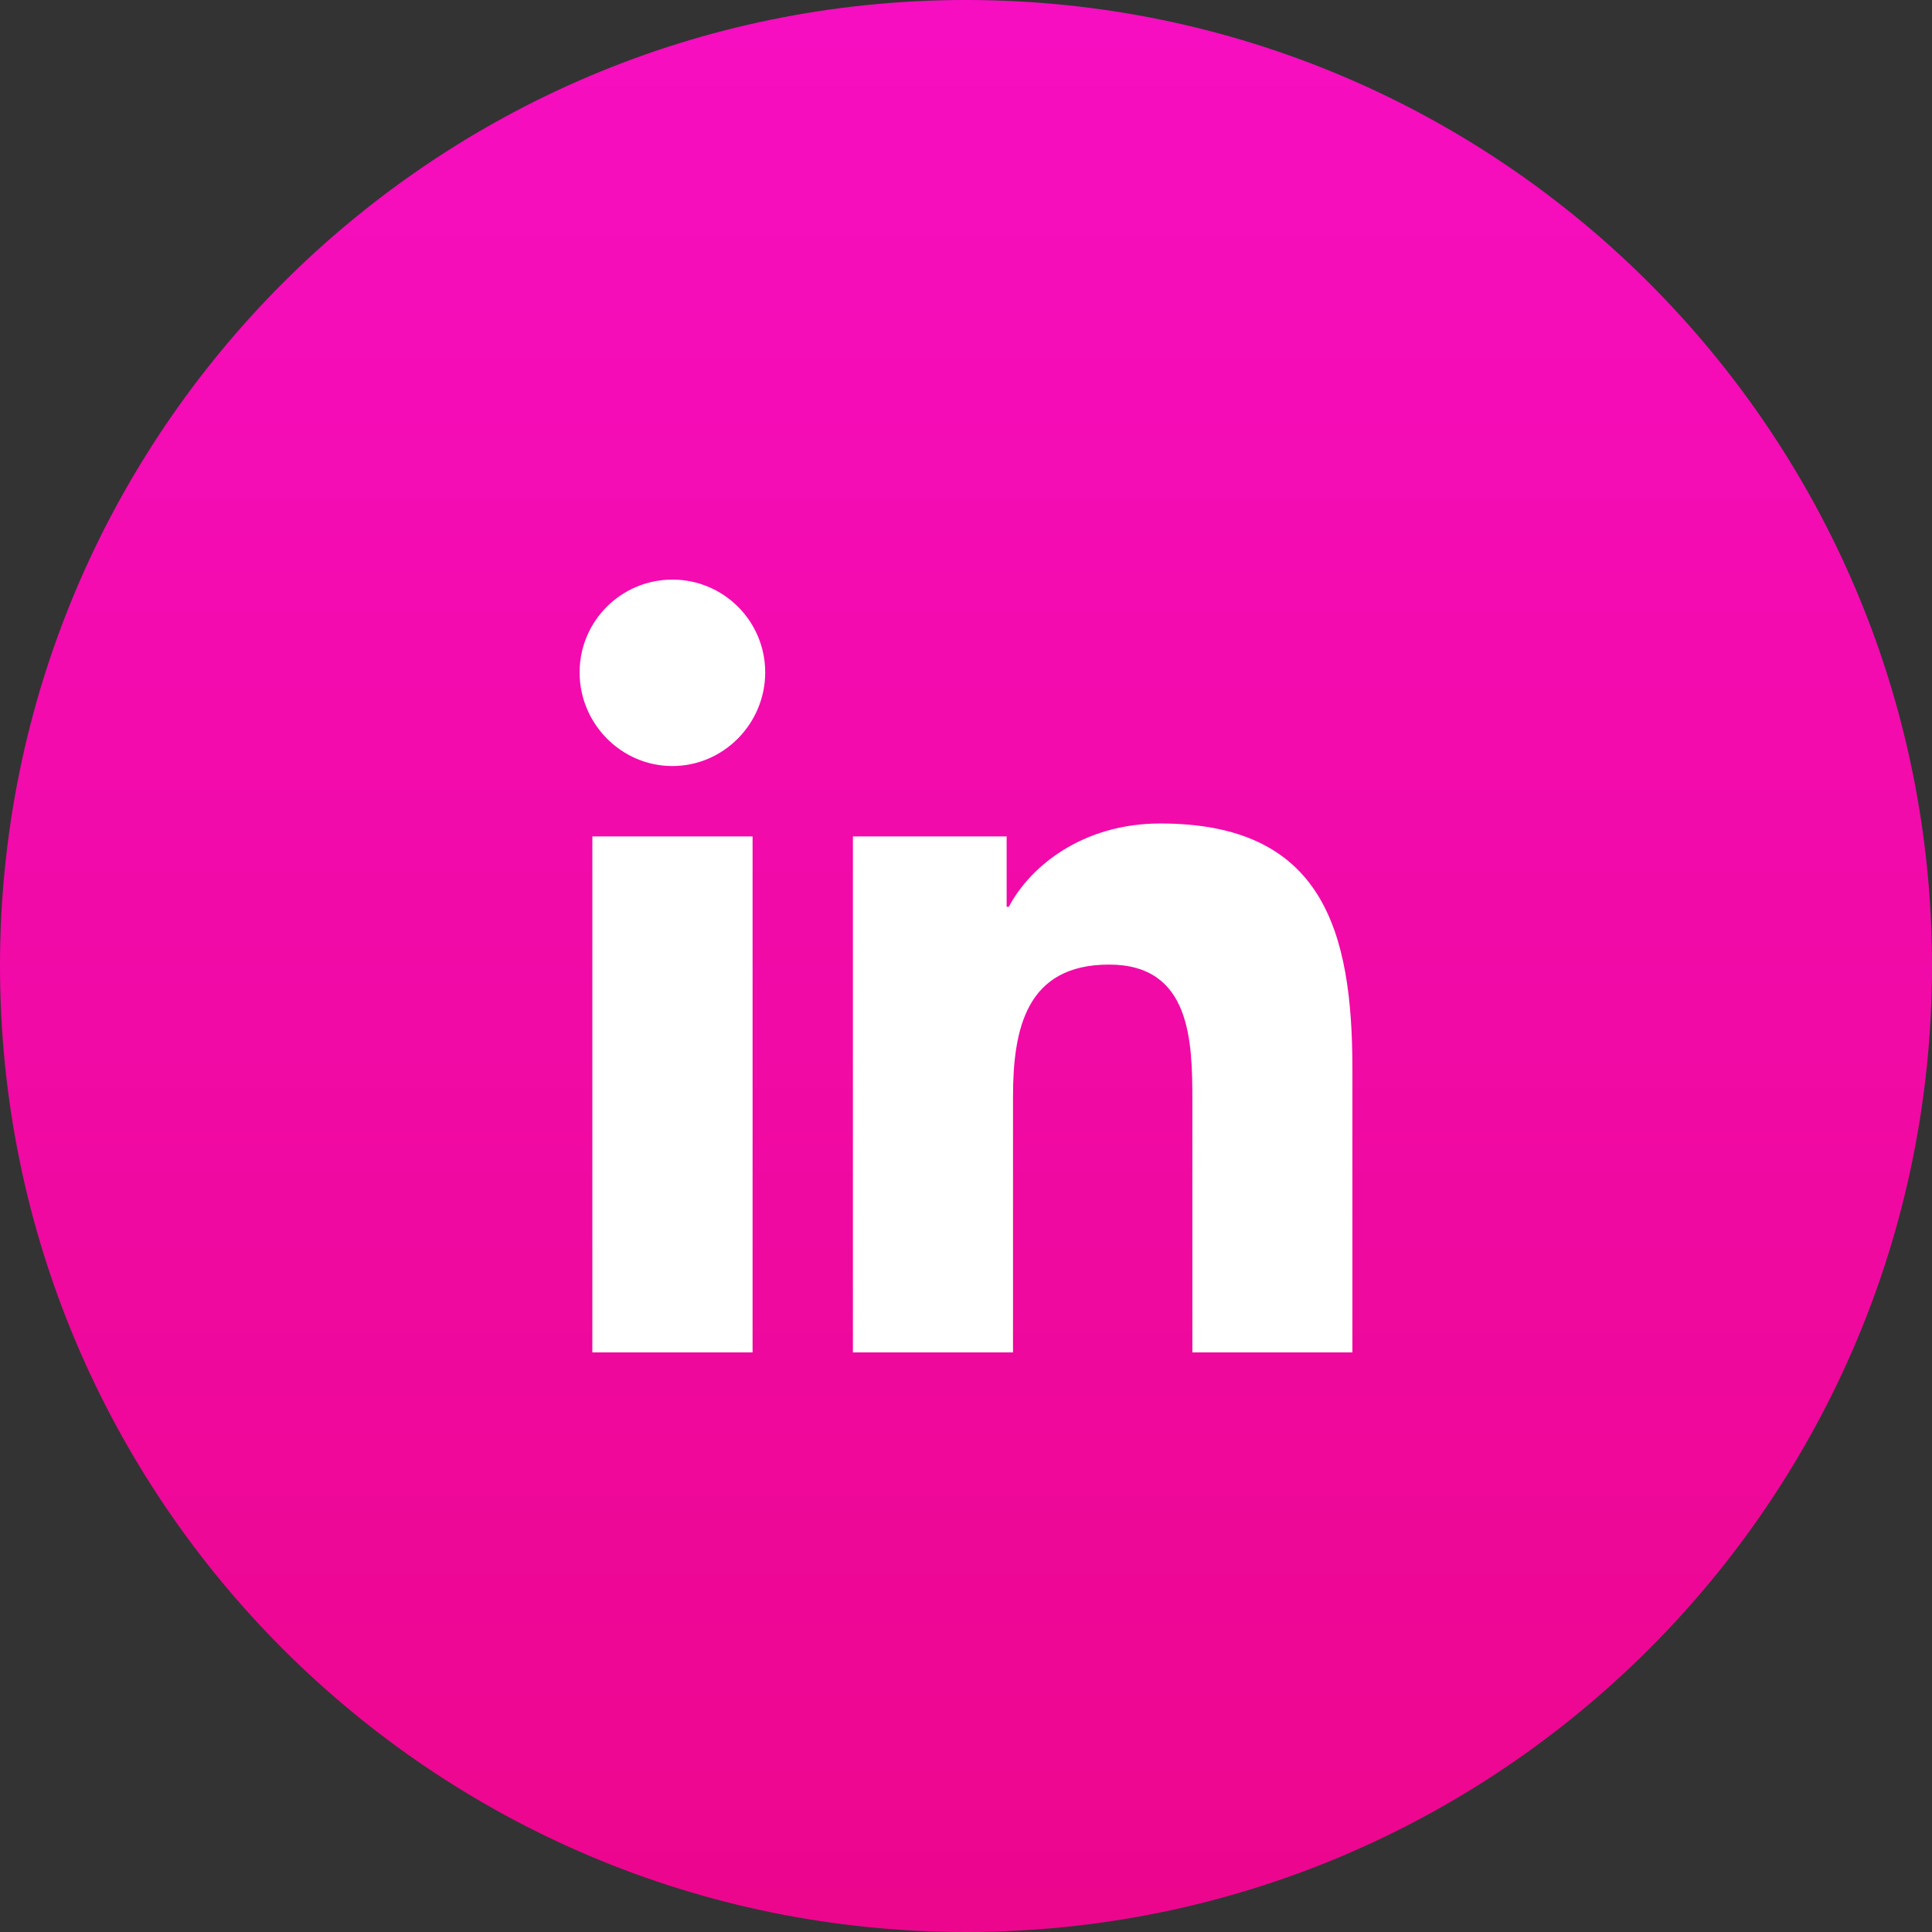
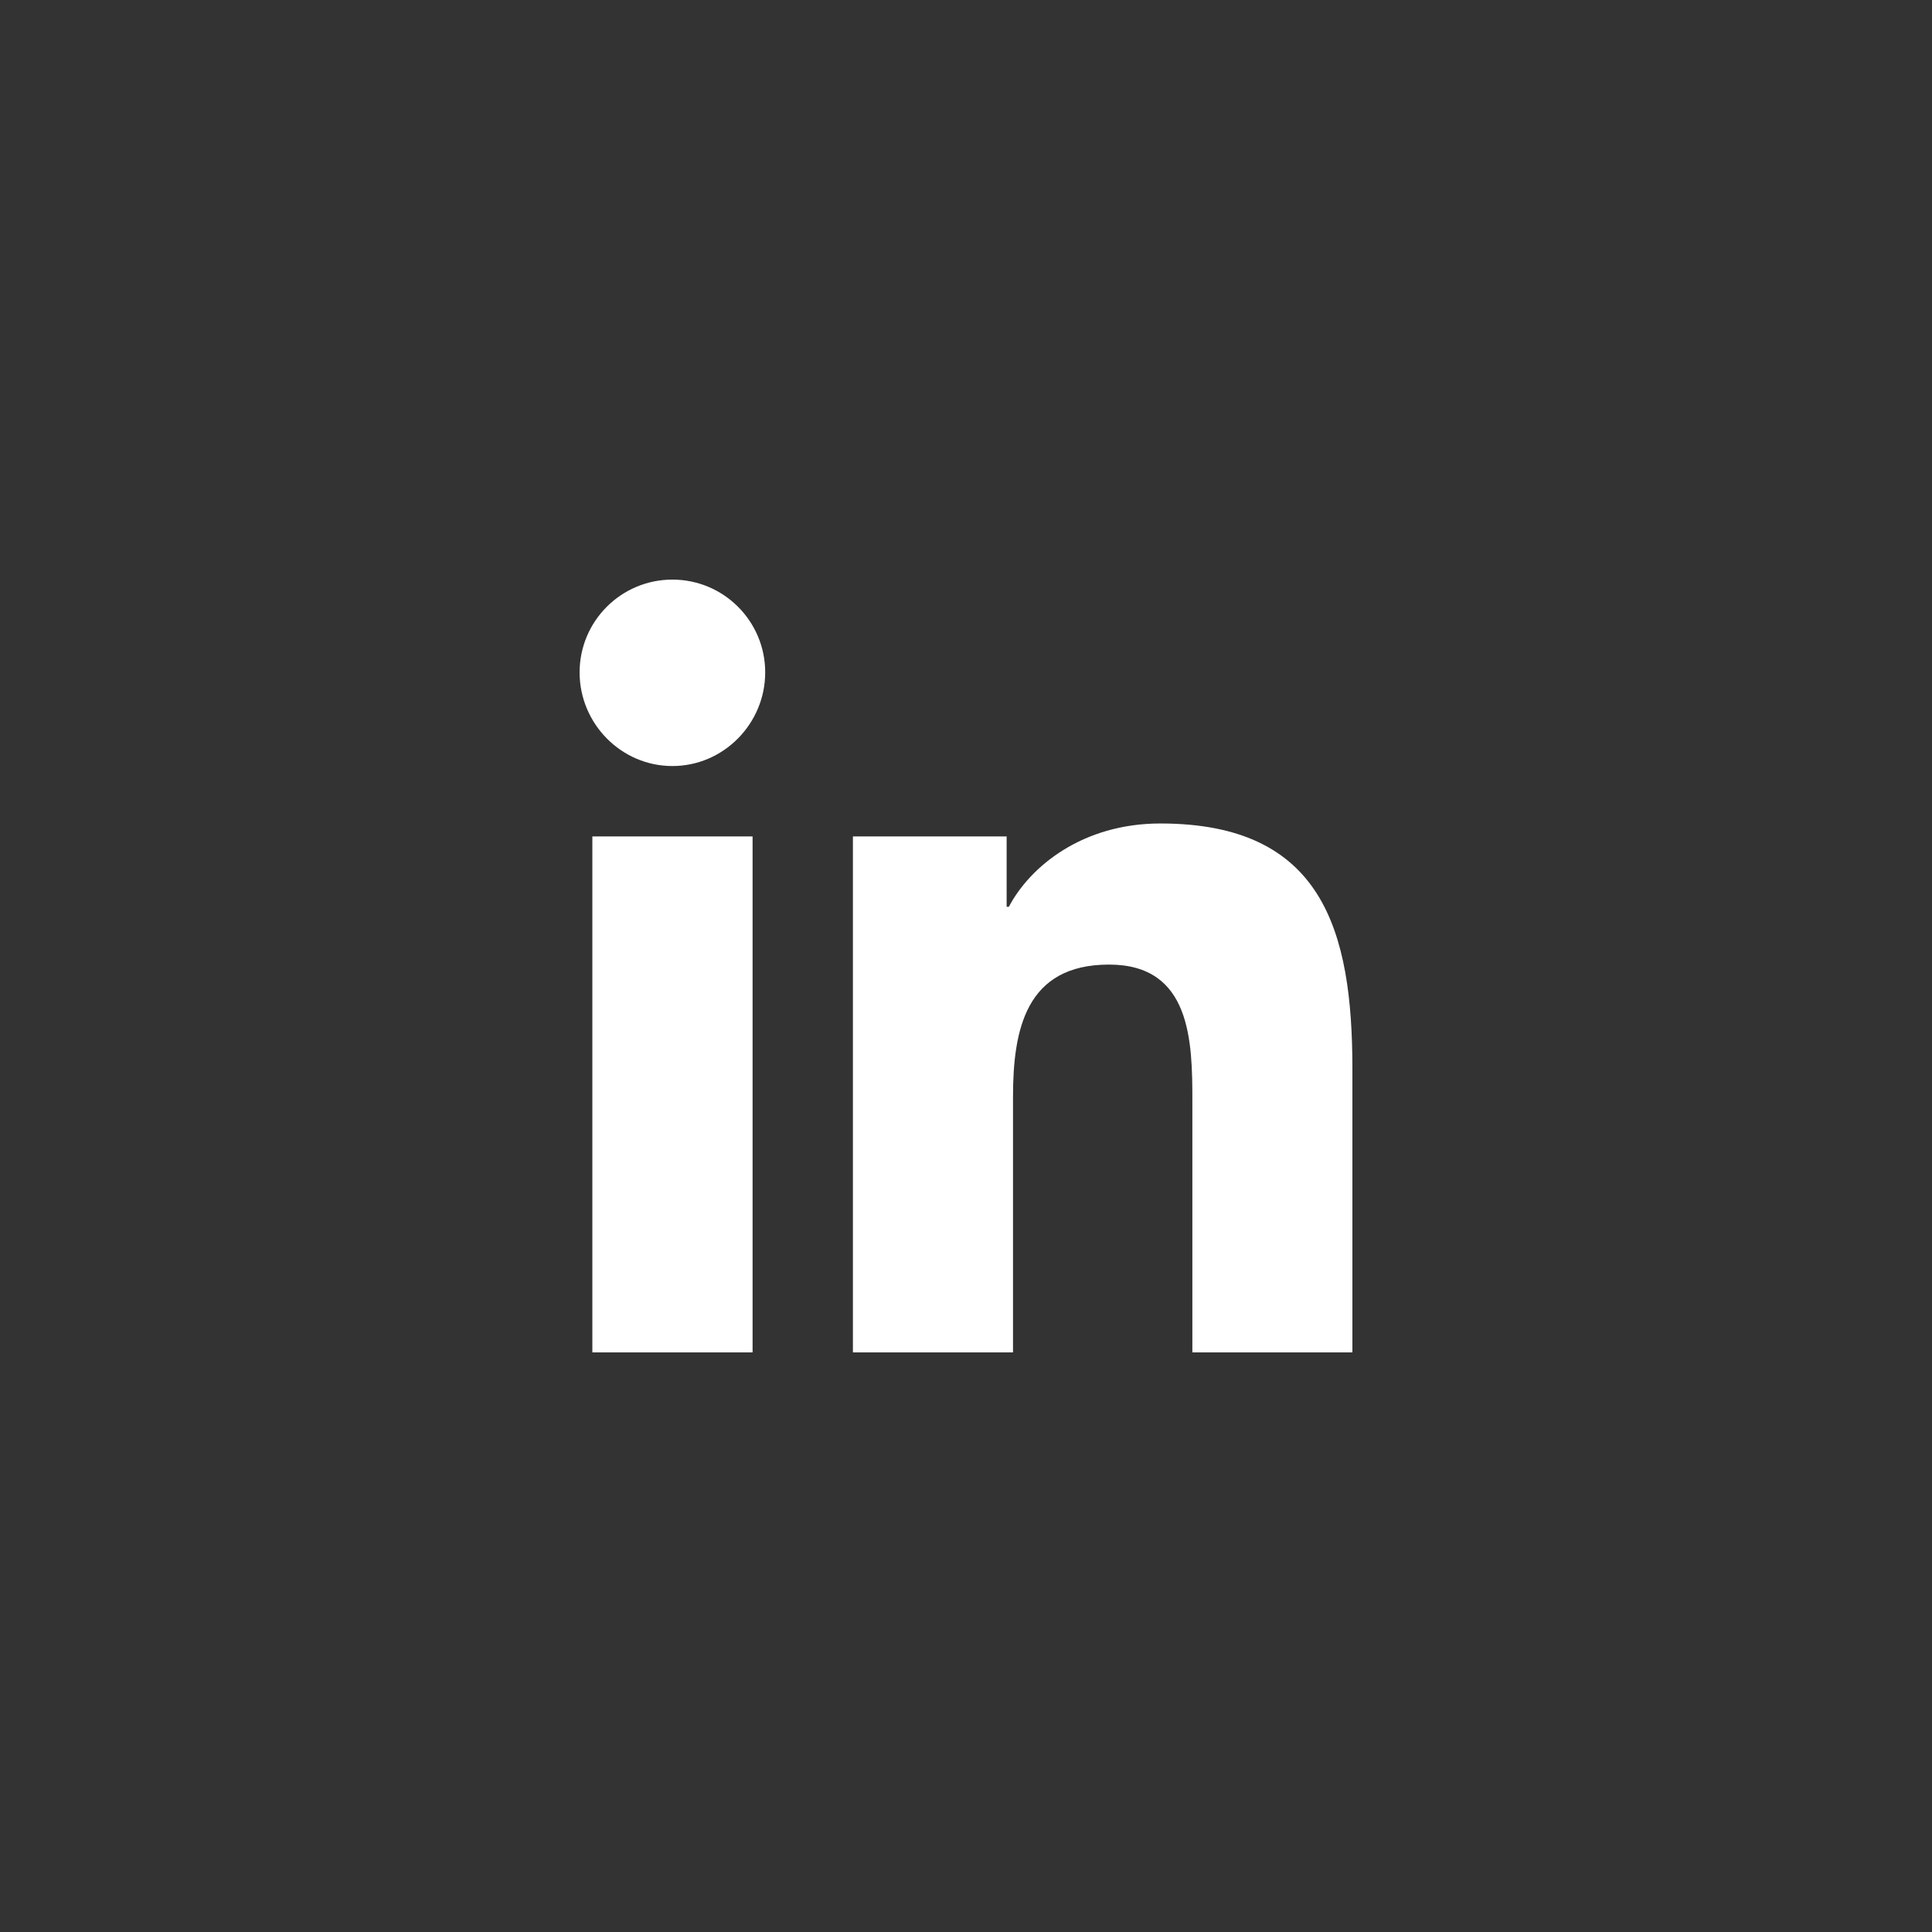
<svg xmlns="http://www.w3.org/2000/svg" width="30px" height="30px" viewBox="0 0 30 30" version="1.1">
  <rect x="0" y="0" width="30" height="30" fill="#333333" stroke="none" />
  <title>social/linkedin</title>
  <defs>
    <linearGradient x1="50%" y1="0%" x2="50%" y2="100%" id="linearGradient-1">
      <stop stop-color="#F70EC1" offset="0%" />
      <stop stop-color="#EC068D" offset="100%" />
    </linearGradient>
  </defs>
  <g id="file-prep" stroke="none" stroke-width="1" fill="none" fill-rule="evenodd">
    <g id="assets-board" transform="translate(-268, -944)">
      <g id="social/linkedin" transform="translate(268, 944)">
        <g id="social-/-google" fill="url(#linearGradient-1)">
-           <path d="M15,0 C23.284,0 30,6.716 30,15 C30,23.284 23.284,30 15,30 C6.716,30 0,23.284 0,15 C0,6.716 6.716,0 15,0 Z" id="Rectangle" />
-         </g>
+           </g>
        <g id="linkedin-in-2" transform="translate(9, 9)" fill="#FFFFFF" fill-rule="nonzero">
          <g id="linkedin-in">
            <path d="M2.686,12 L0.198,12 L0.198,3.988 L2.686,3.988 L2.686,12 Z M1.441,2.895 C0.645,2.895 0,2.236 0,1.441 C0,0.645 0.645,0 1.441,0 C2.237,0 2.882,0.645 2.882,1.441 C2.882,2.236 2.236,2.895 1.441,2.895 Z M11.997,12 L9.515,12 L9.515,8.1 C9.515,7.17 9.496,5.978 8.221,5.978 C6.928,5.978 6.73,6.988 6.73,8.033 L6.73,12 L4.244,12 L4.244,3.988 L6.631,3.988 L6.631,5.081 L6.665,5.081 C6.997,4.452 7.809,3.787 9.019,3.787 C11.537,3.787 12,5.445 12,7.599 L12,12 L11.997,12 Z" id="Shape" />
          </g>
        </g>
      </g>
    </g>
  </g>
</svg>